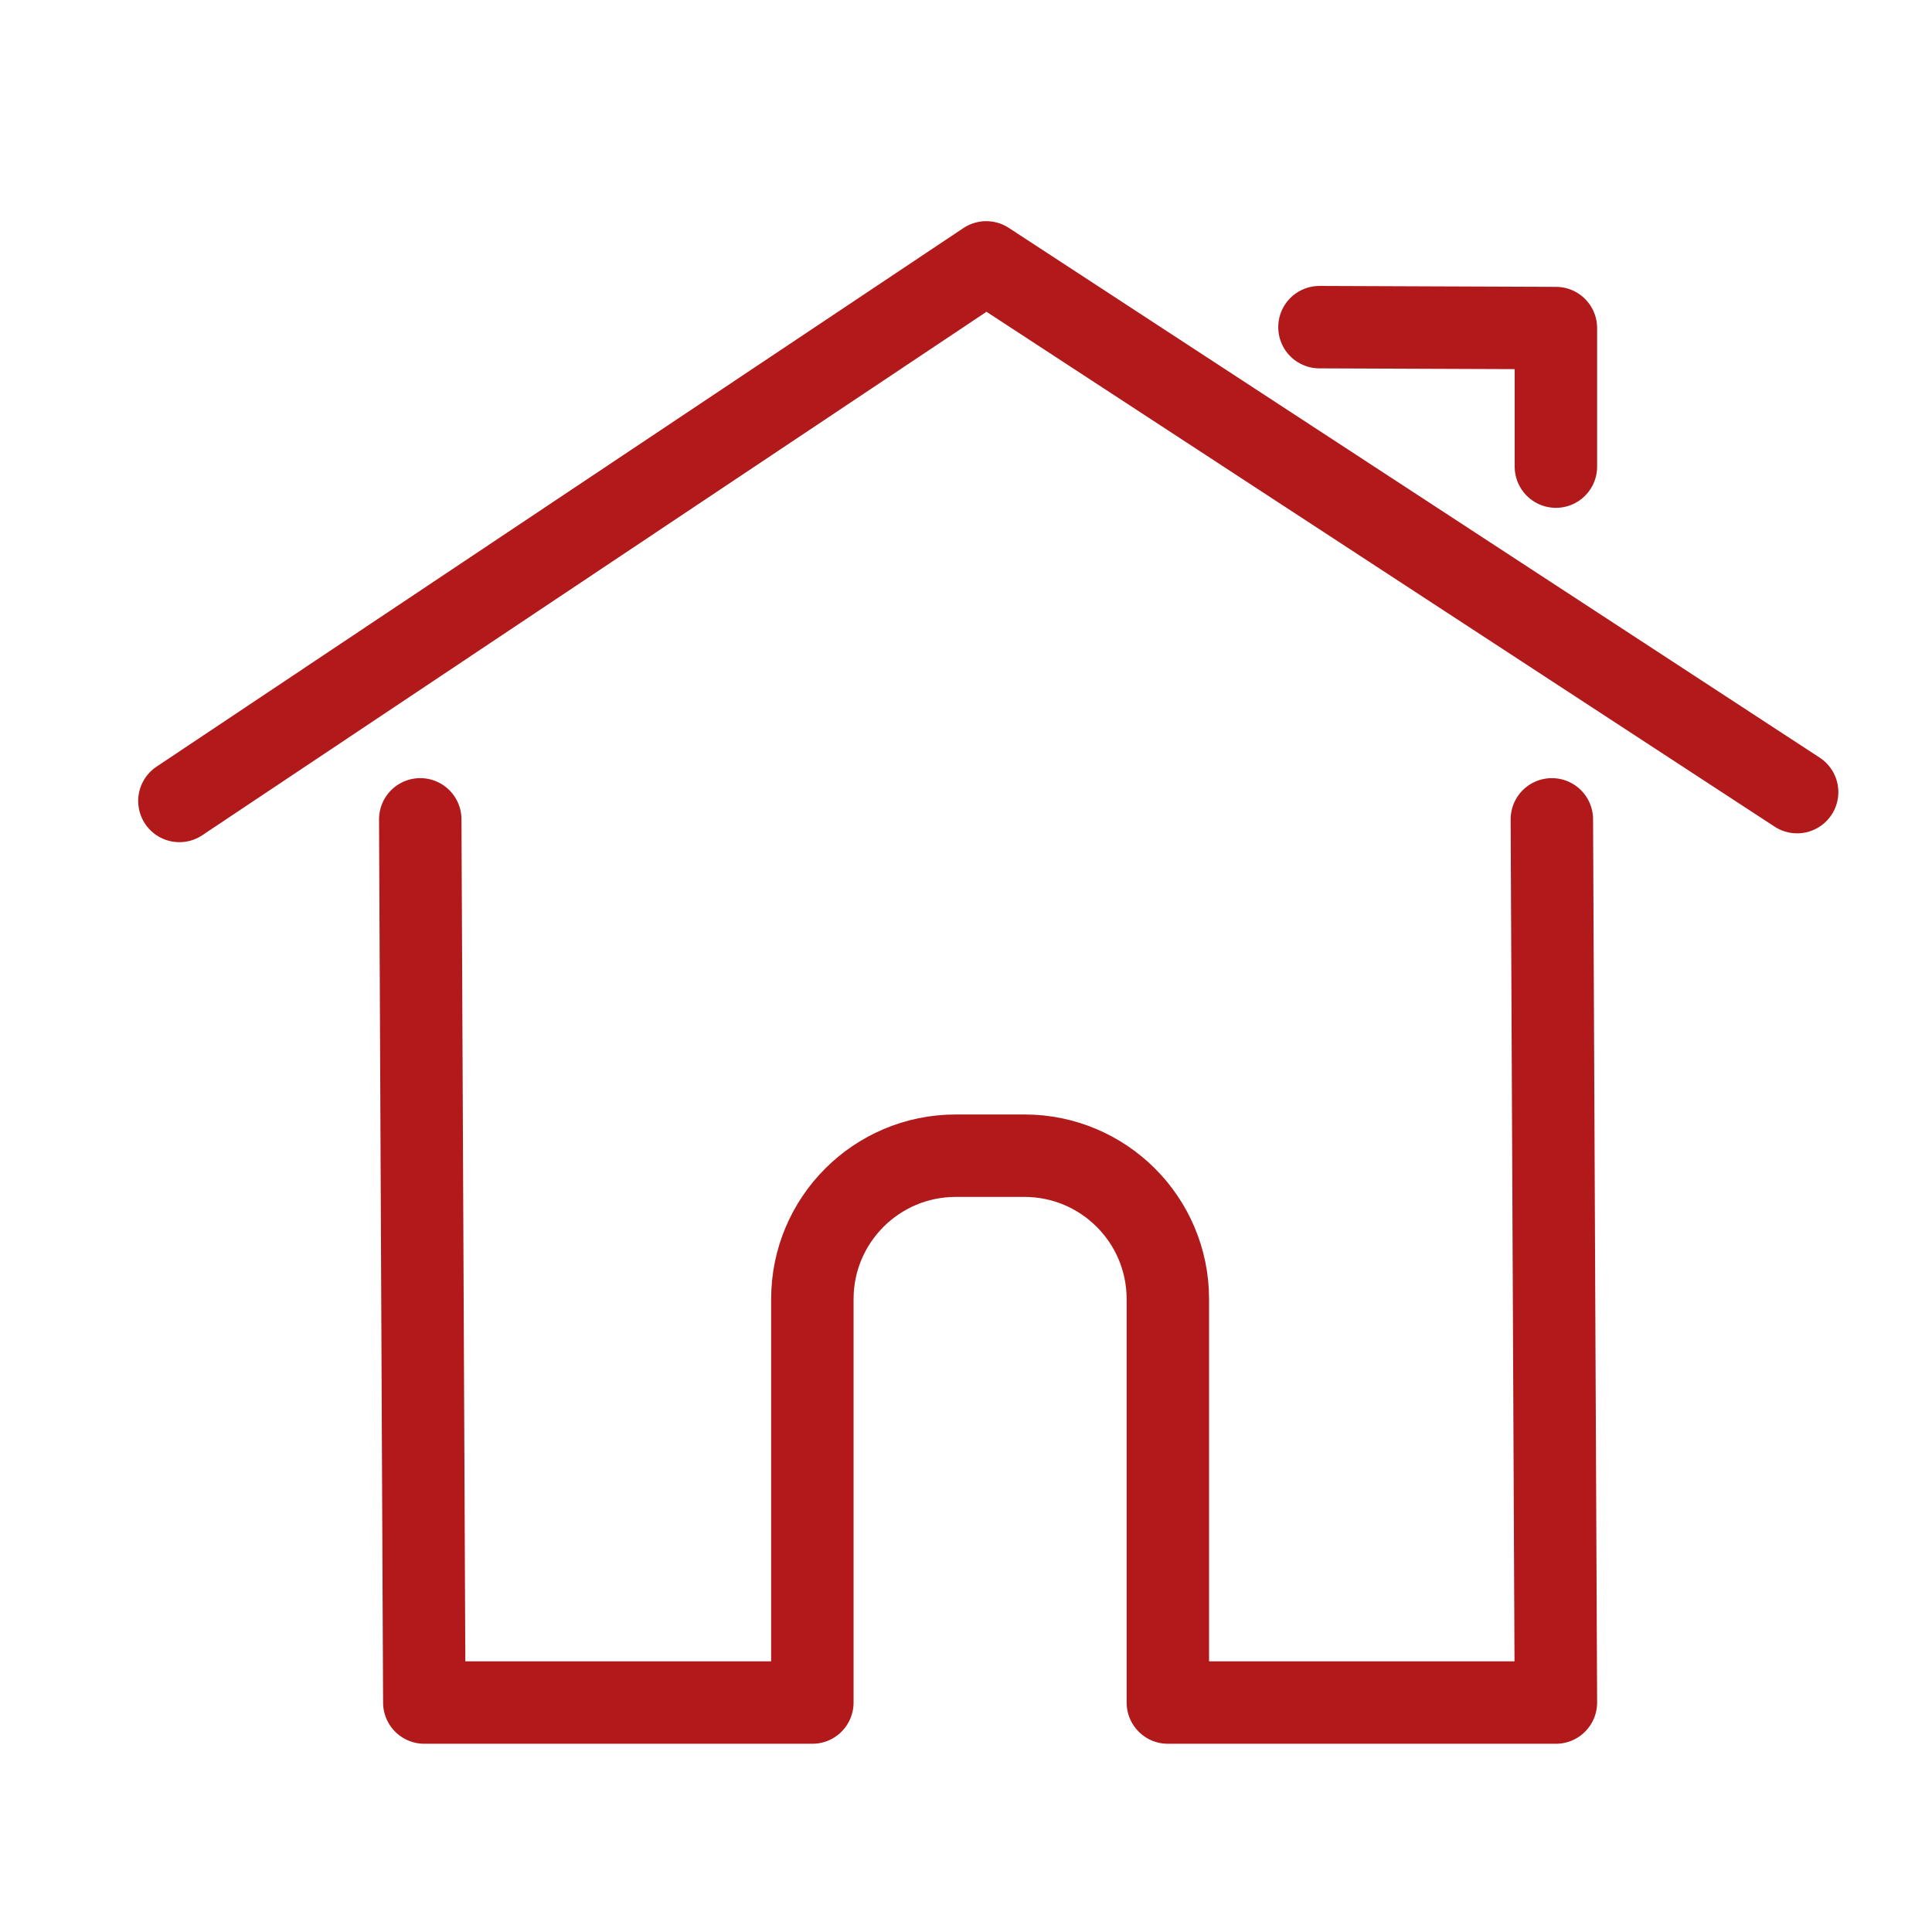
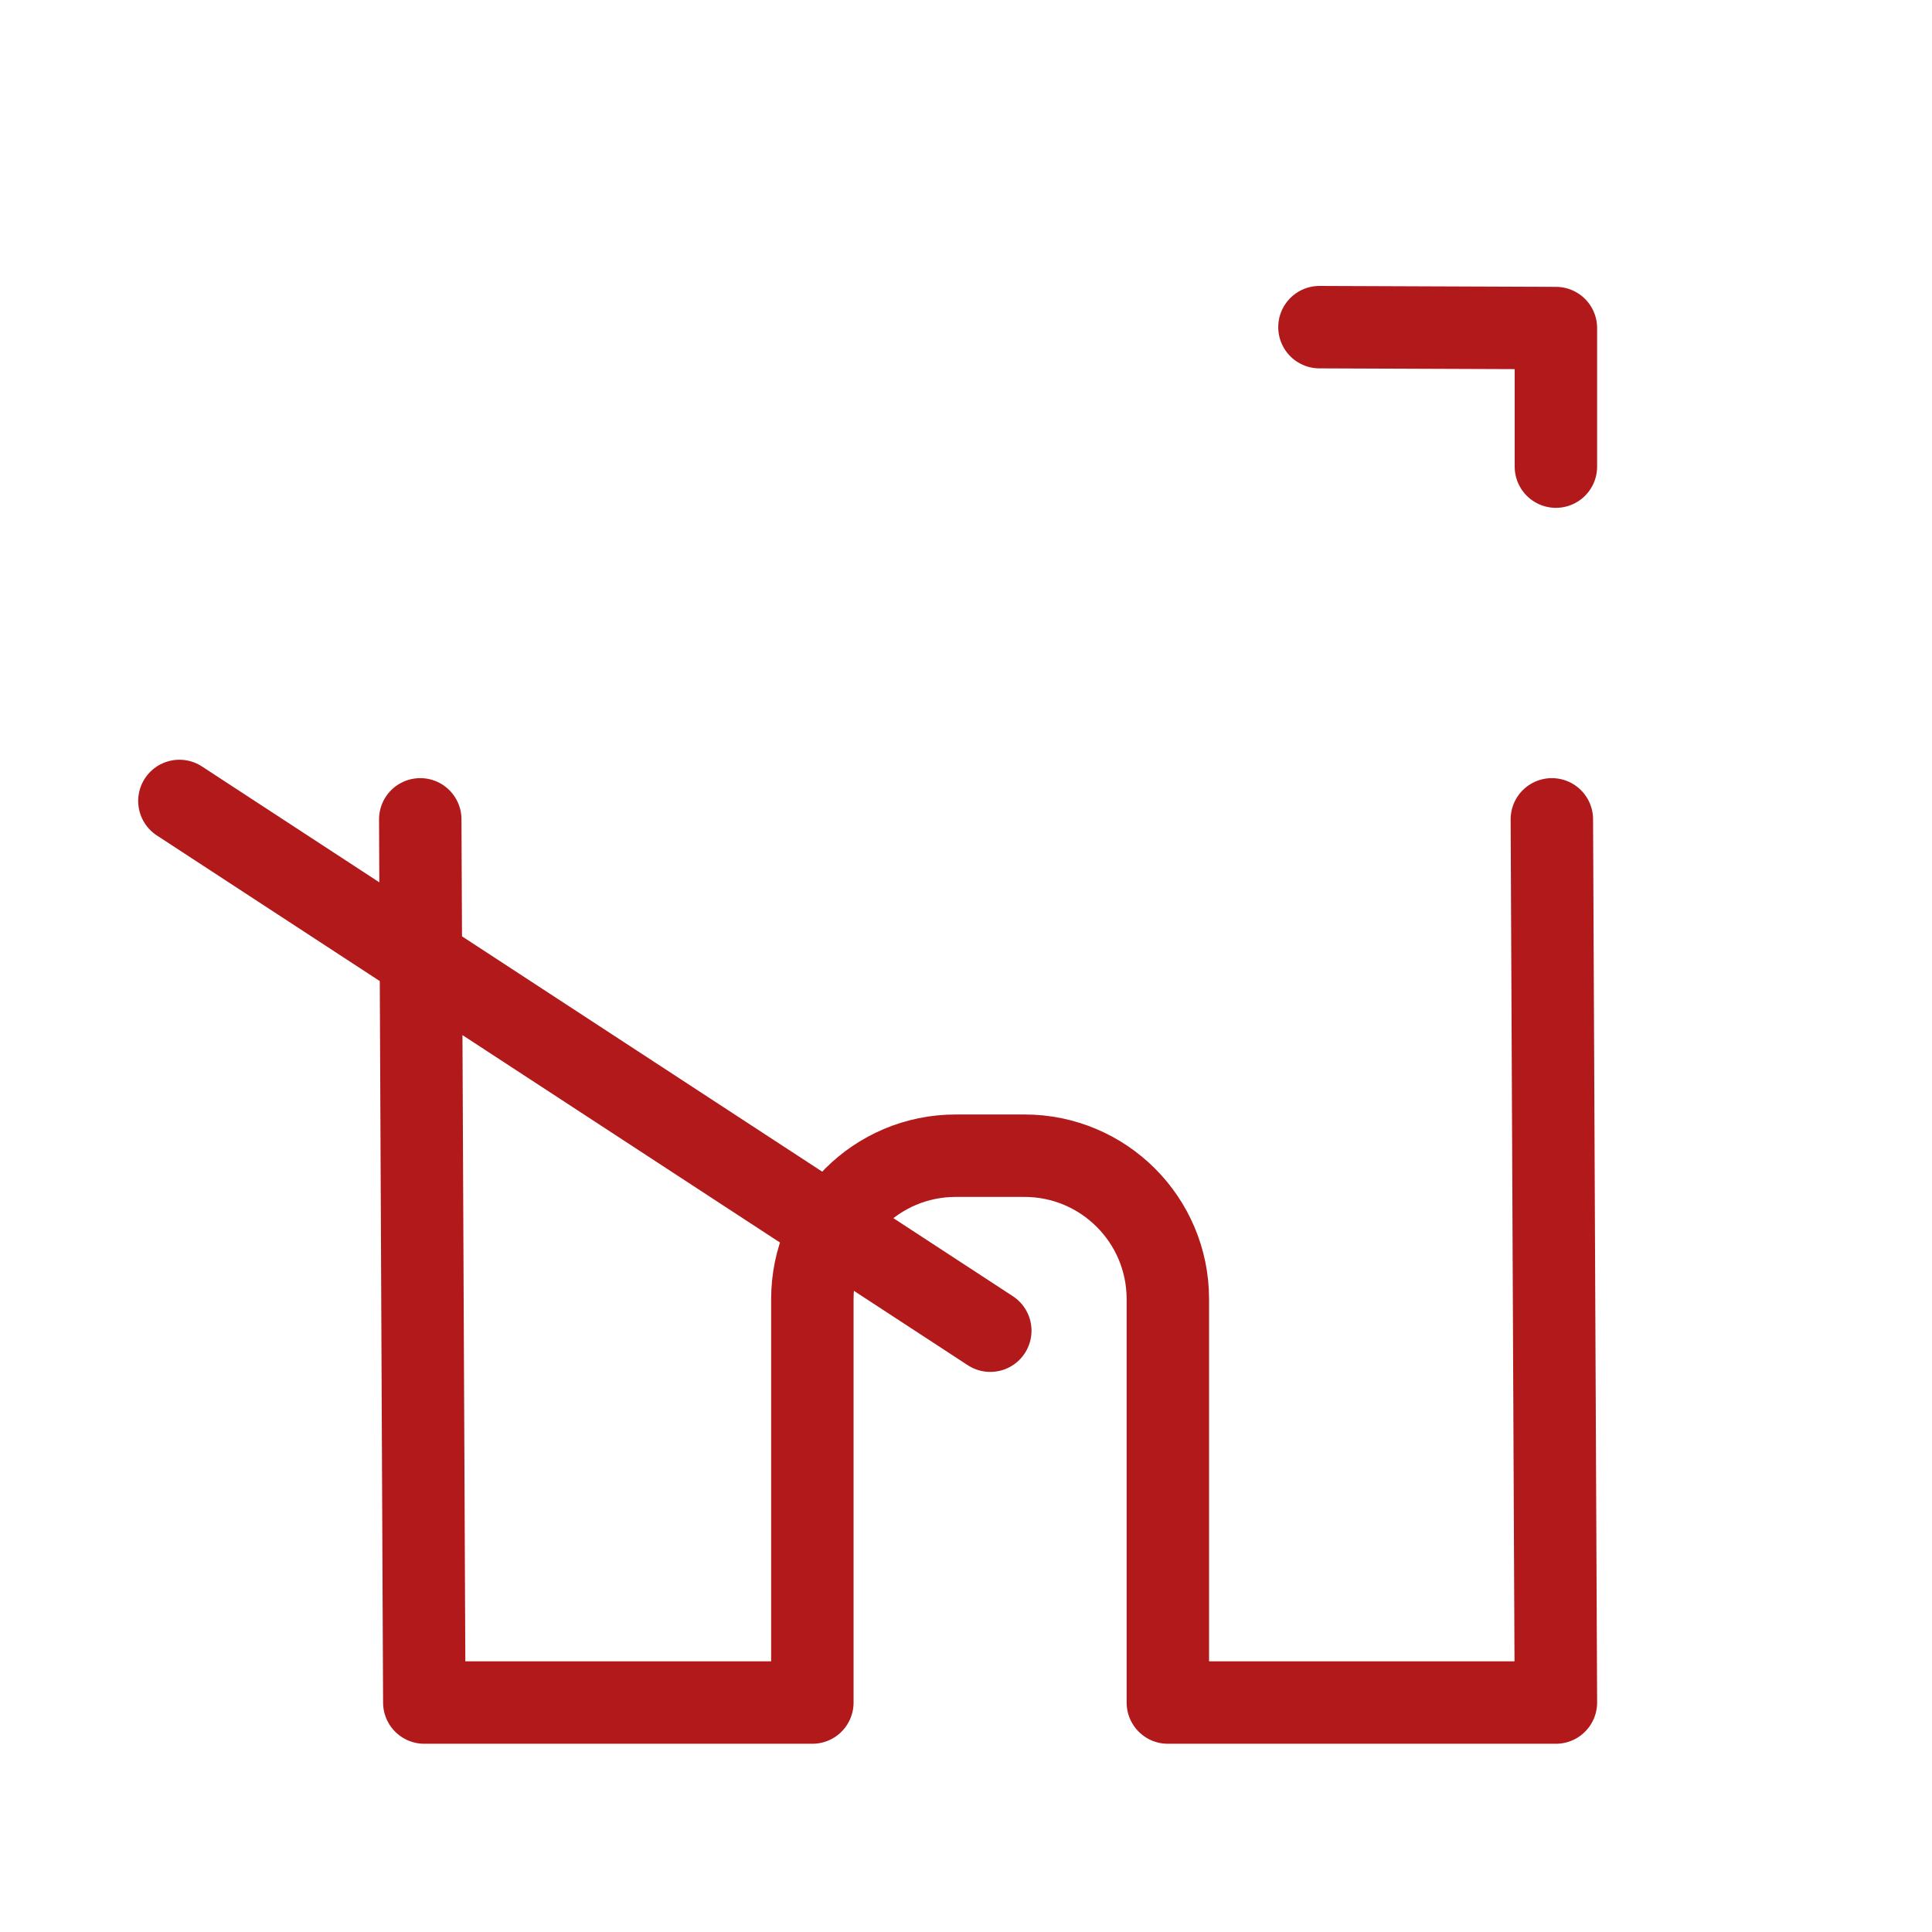
<svg xmlns="http://www.w3.org/2000/svg" id="Layer_1" data-name="Layer 1" viewBox="0 0 105 105">
  <defs>
    <style>
      .cls-1 {
        fill: none;
        stroke: #b2191a;
        stroke-linecap: round;
        stroke-linejoin: round;
        stroke-width: 4.48px;
      }
    </style>
  </defs>
-   <path class="cls-1" d="M84.34,44.53l.22,48h-21.09v-21.93c0-4.3-3.49-7.79-7.79-7.79h-3.74c-4.3,0-7.79,3.49-7.79,7.79v21.93h-21.09l-.22-48M9.75,43.53L53.6,14.26l44.07,28.79M84.56,25.36v-7.53l-12.85-.05" />
+   <path class="cls-1" d="M84.34,44.53l.22,48h-21.09v-21.93c0-4.3-3.49-7.79-7.79-7.79h-3.74c-4.3,0-7.79,3.49-7.79,7.79v21.93h-21.09l-.22-48M9.75,43.53l44.07,28.79M84.56,25.36v-7.53l-12.85-.05" />
</svg>